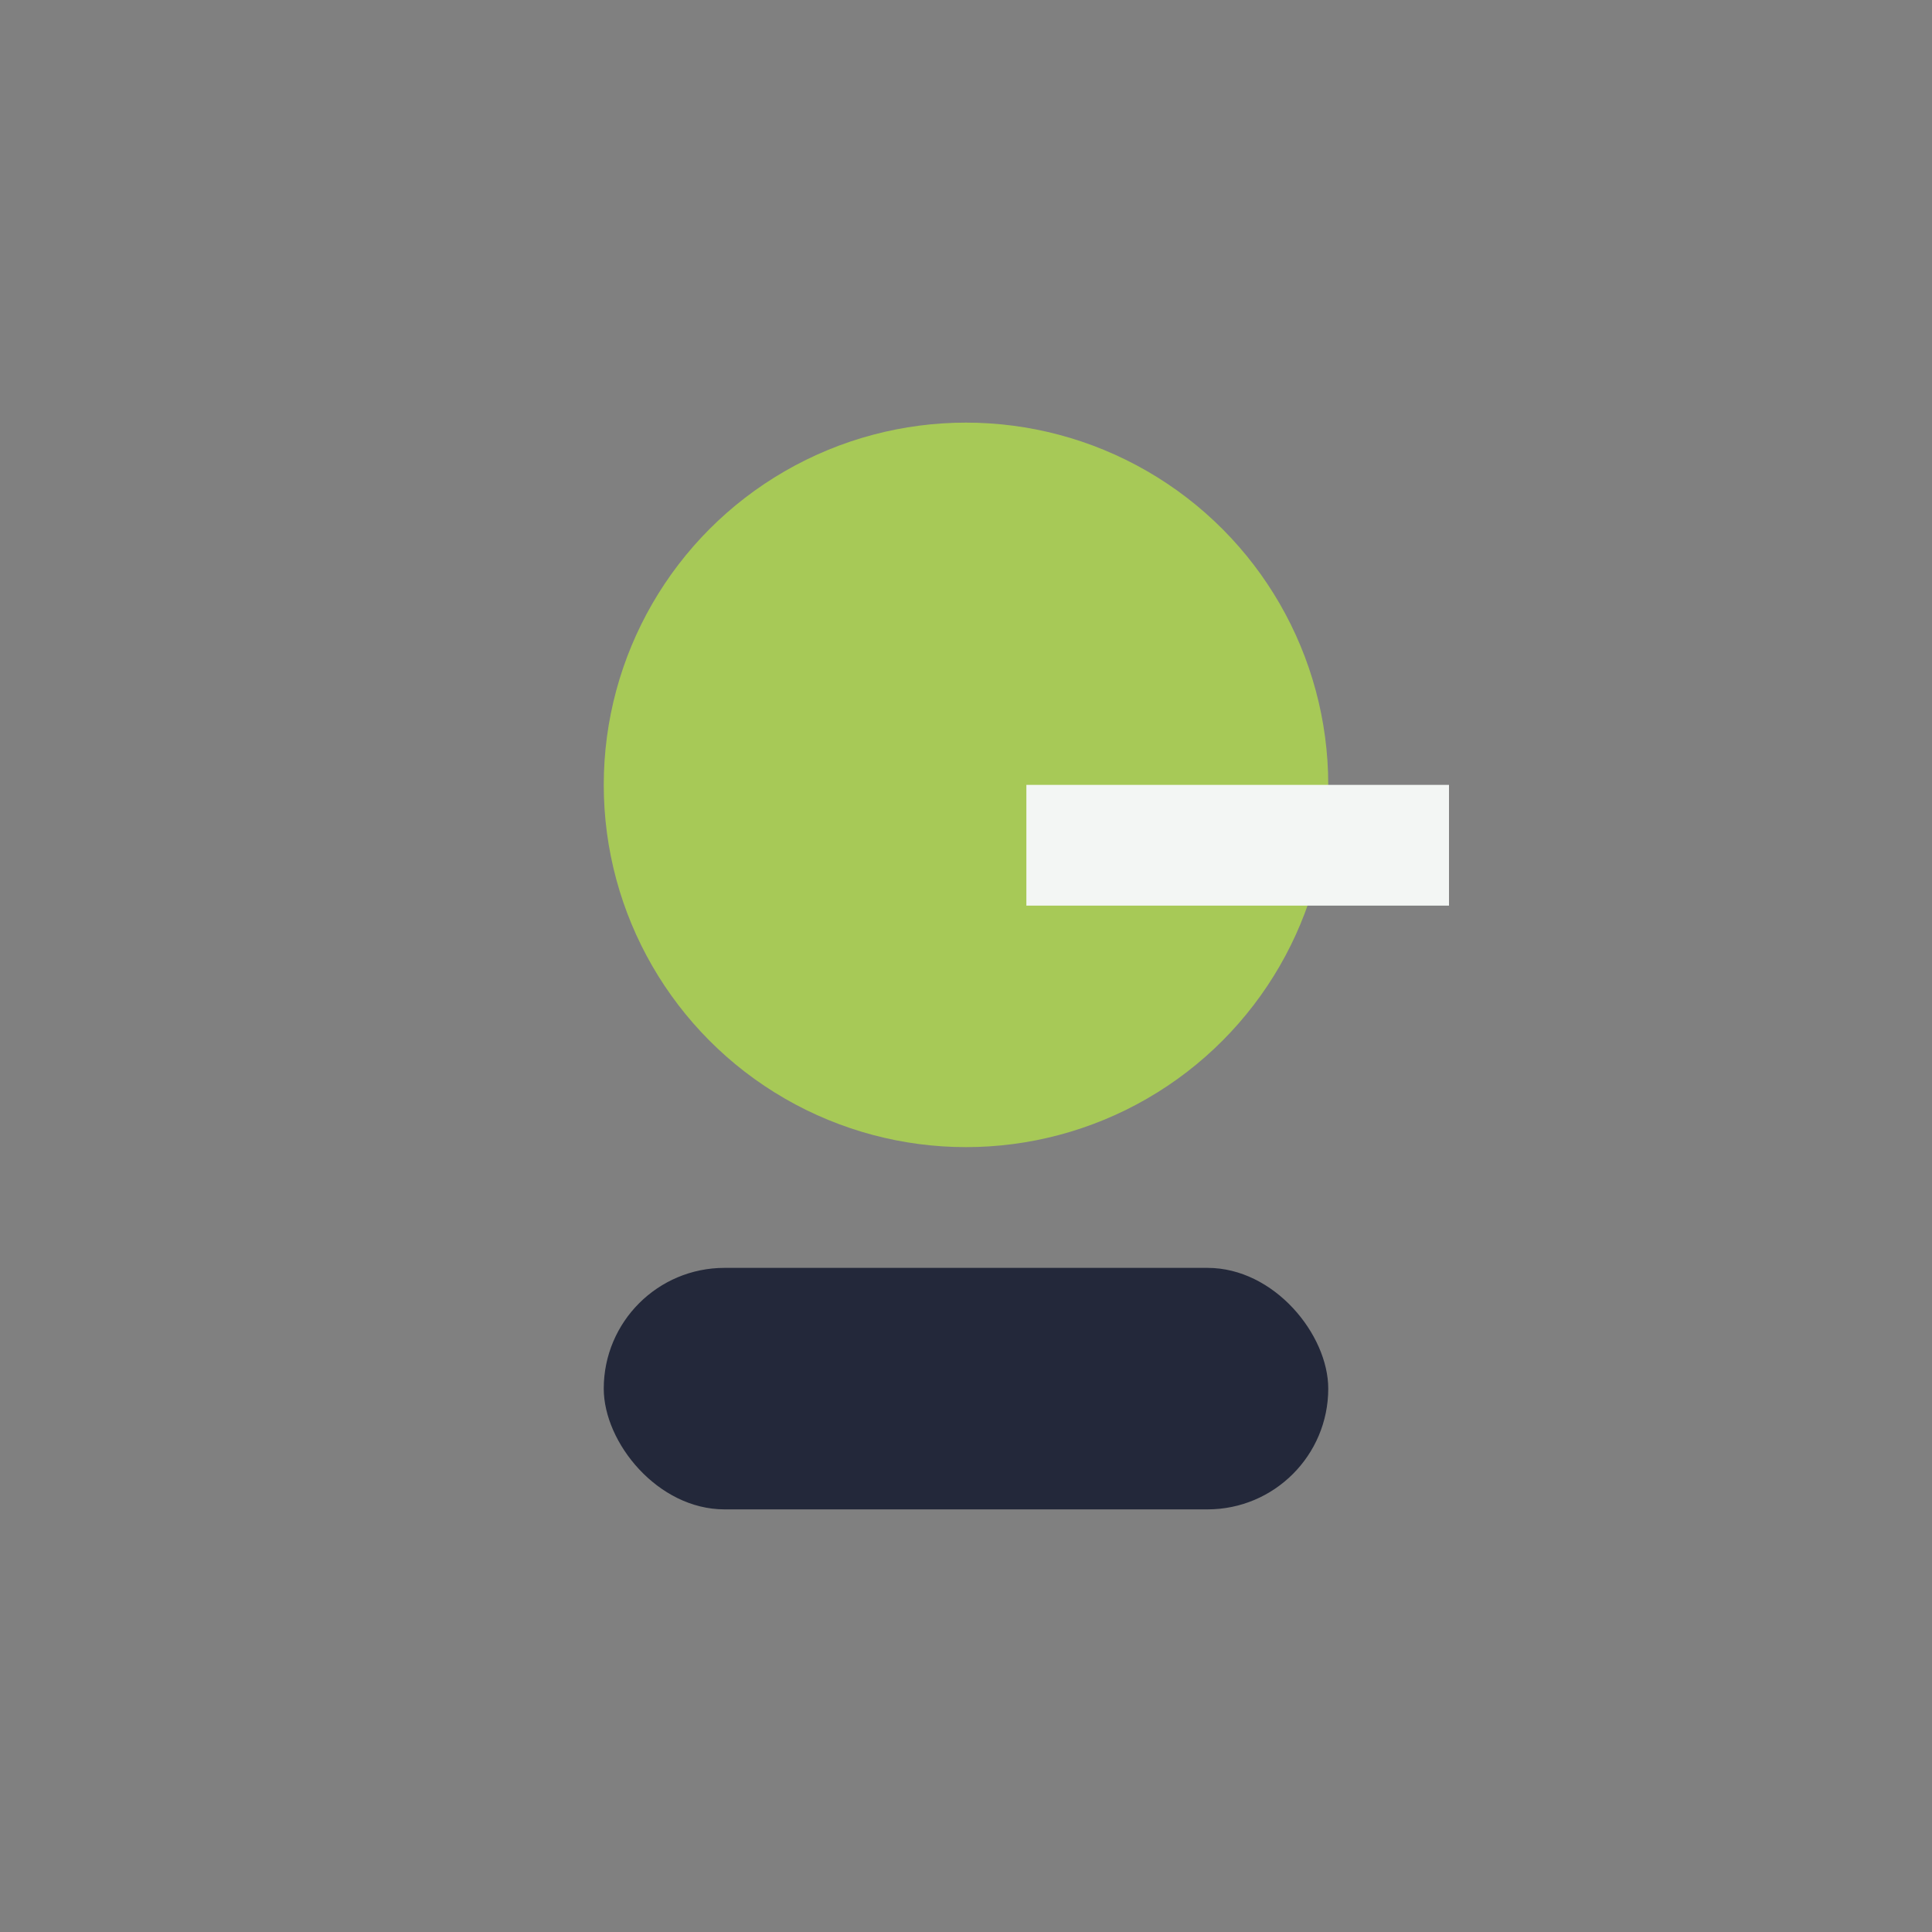
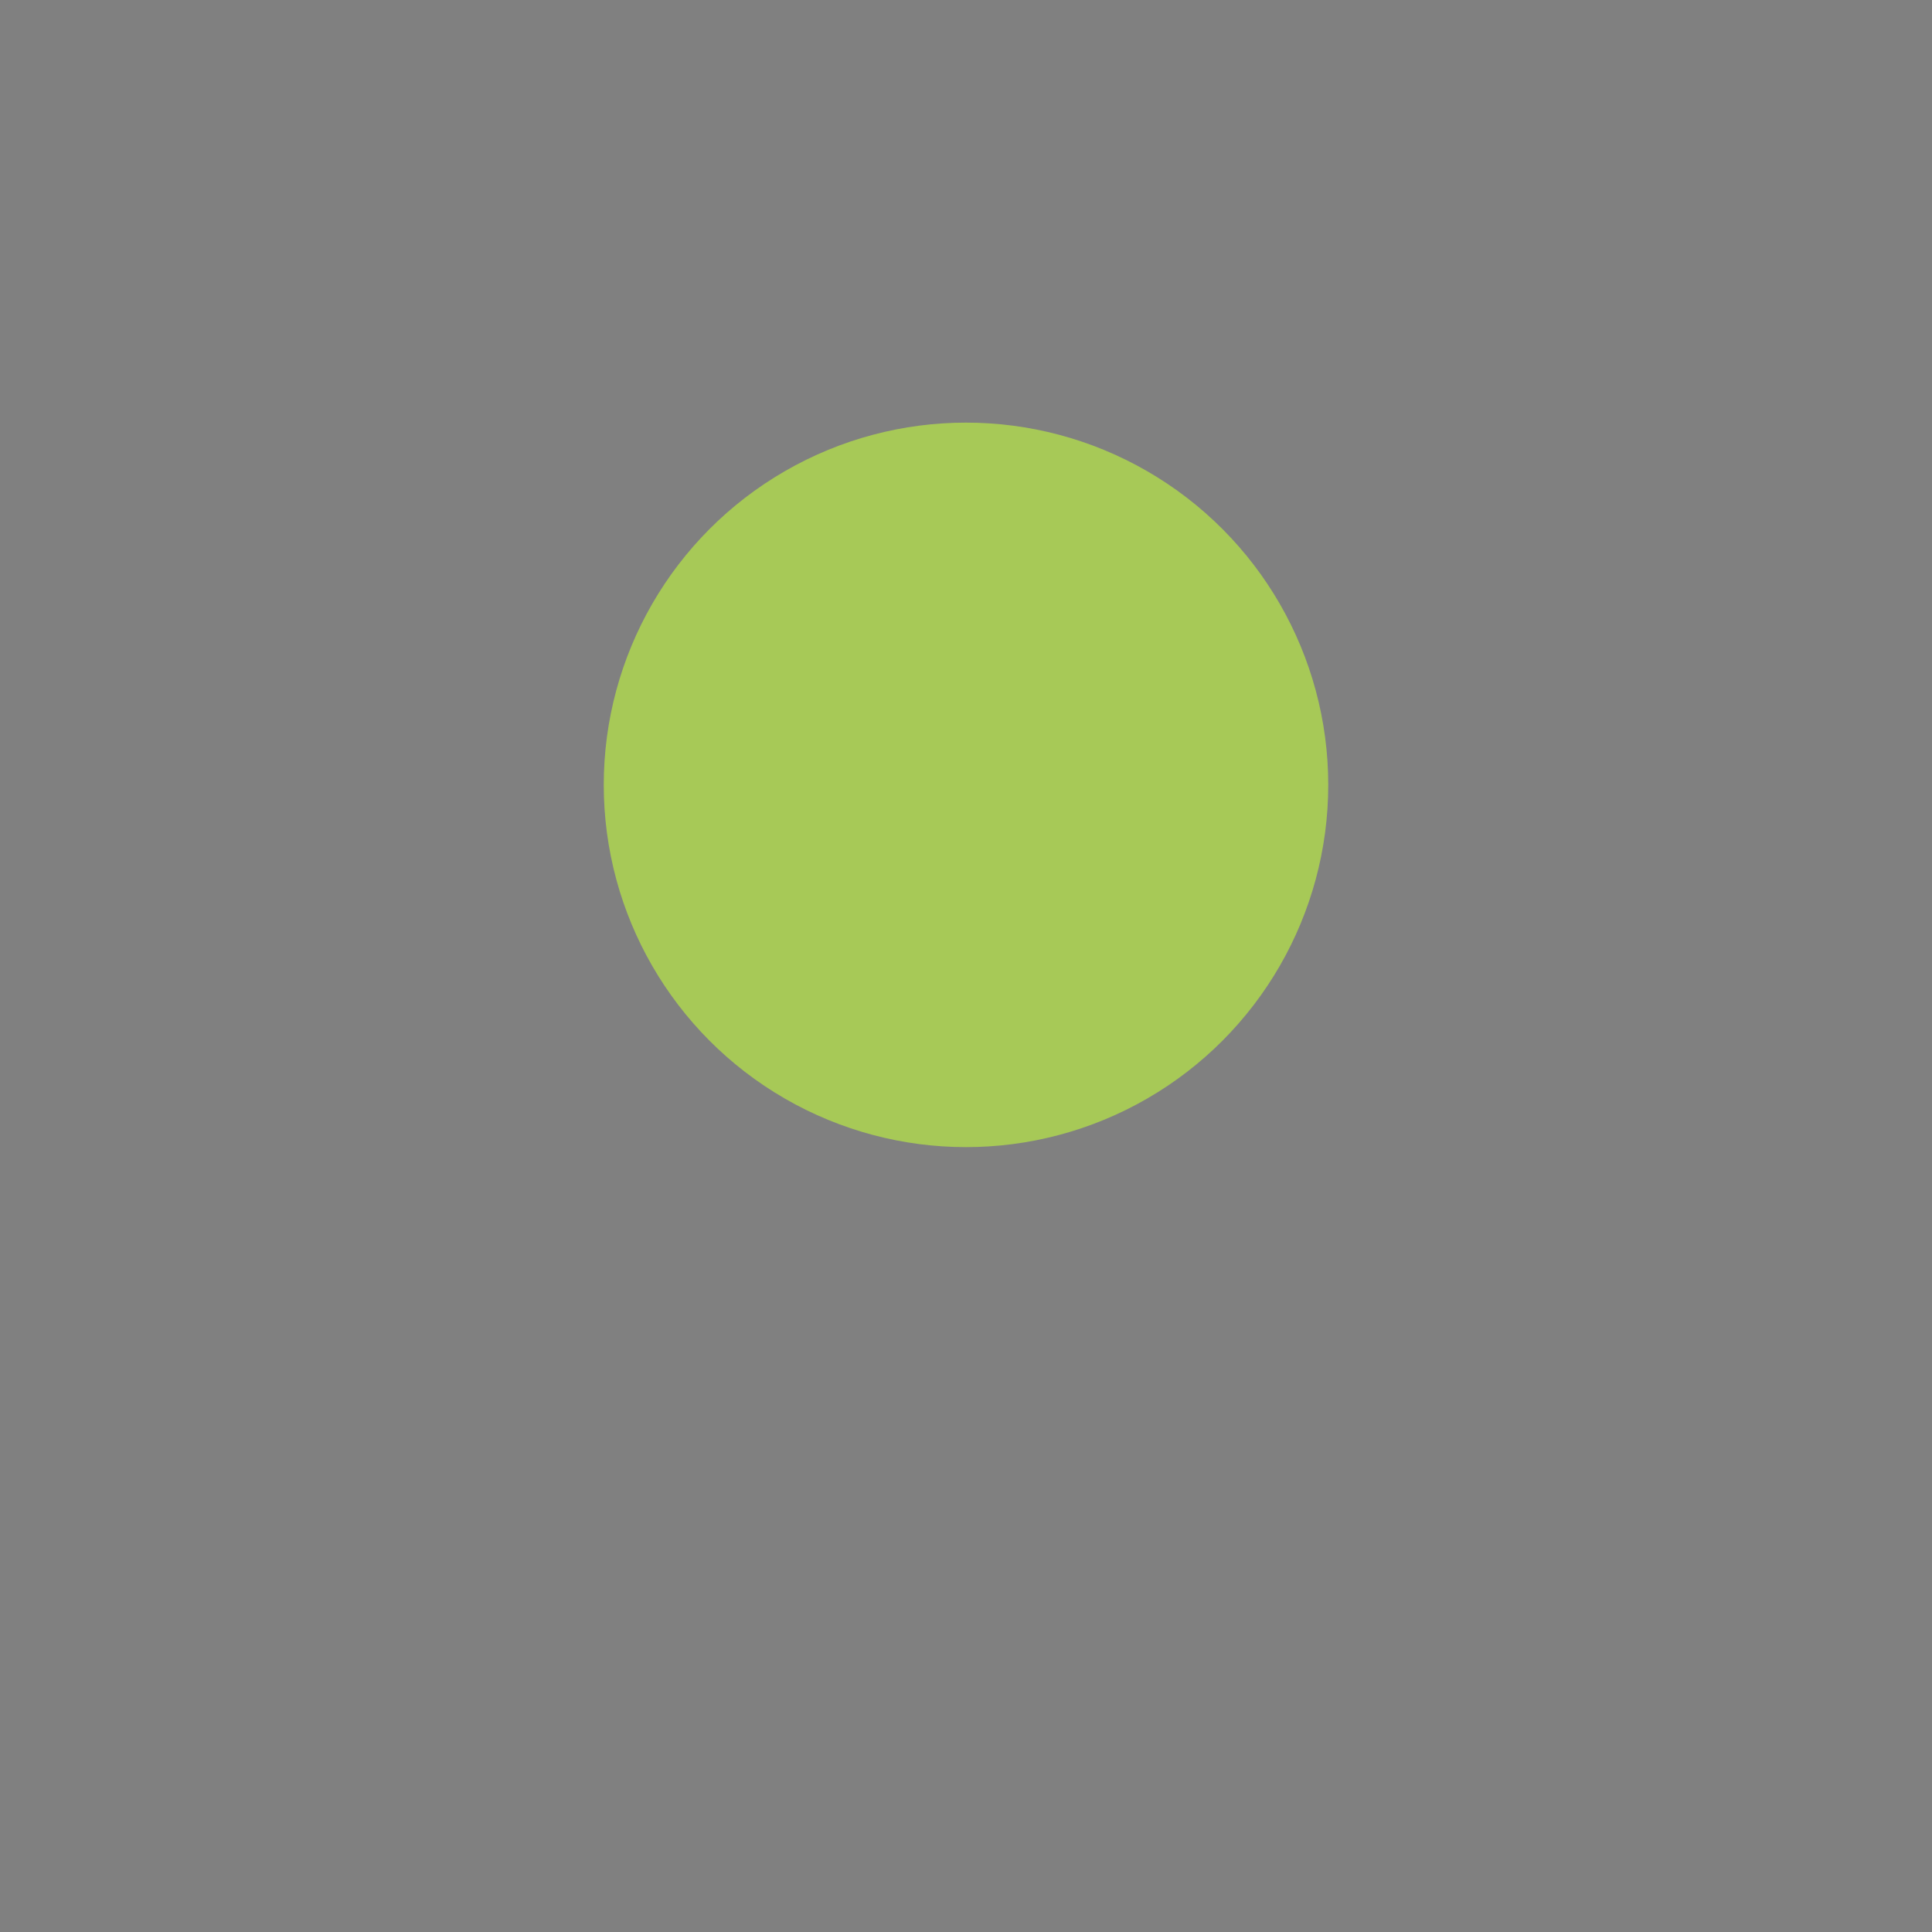
<svg xmlns="http://www.w3.org/2000/svg" width="32" height="32" viewBox="0 0 32 32">
  <rect x="0" y="0" width="32" height="32" fill="#808080" stroke="none" />
  <circle cx="16" cy="13" r="6" fill="#A7C957" />
-   <rect x="10" y="21" width="12" height="4" rx="2" fill="#23283A" />
-   <rect x="17" y="13" width="7" height="2" fill="#F3F6F4" />
</svg>